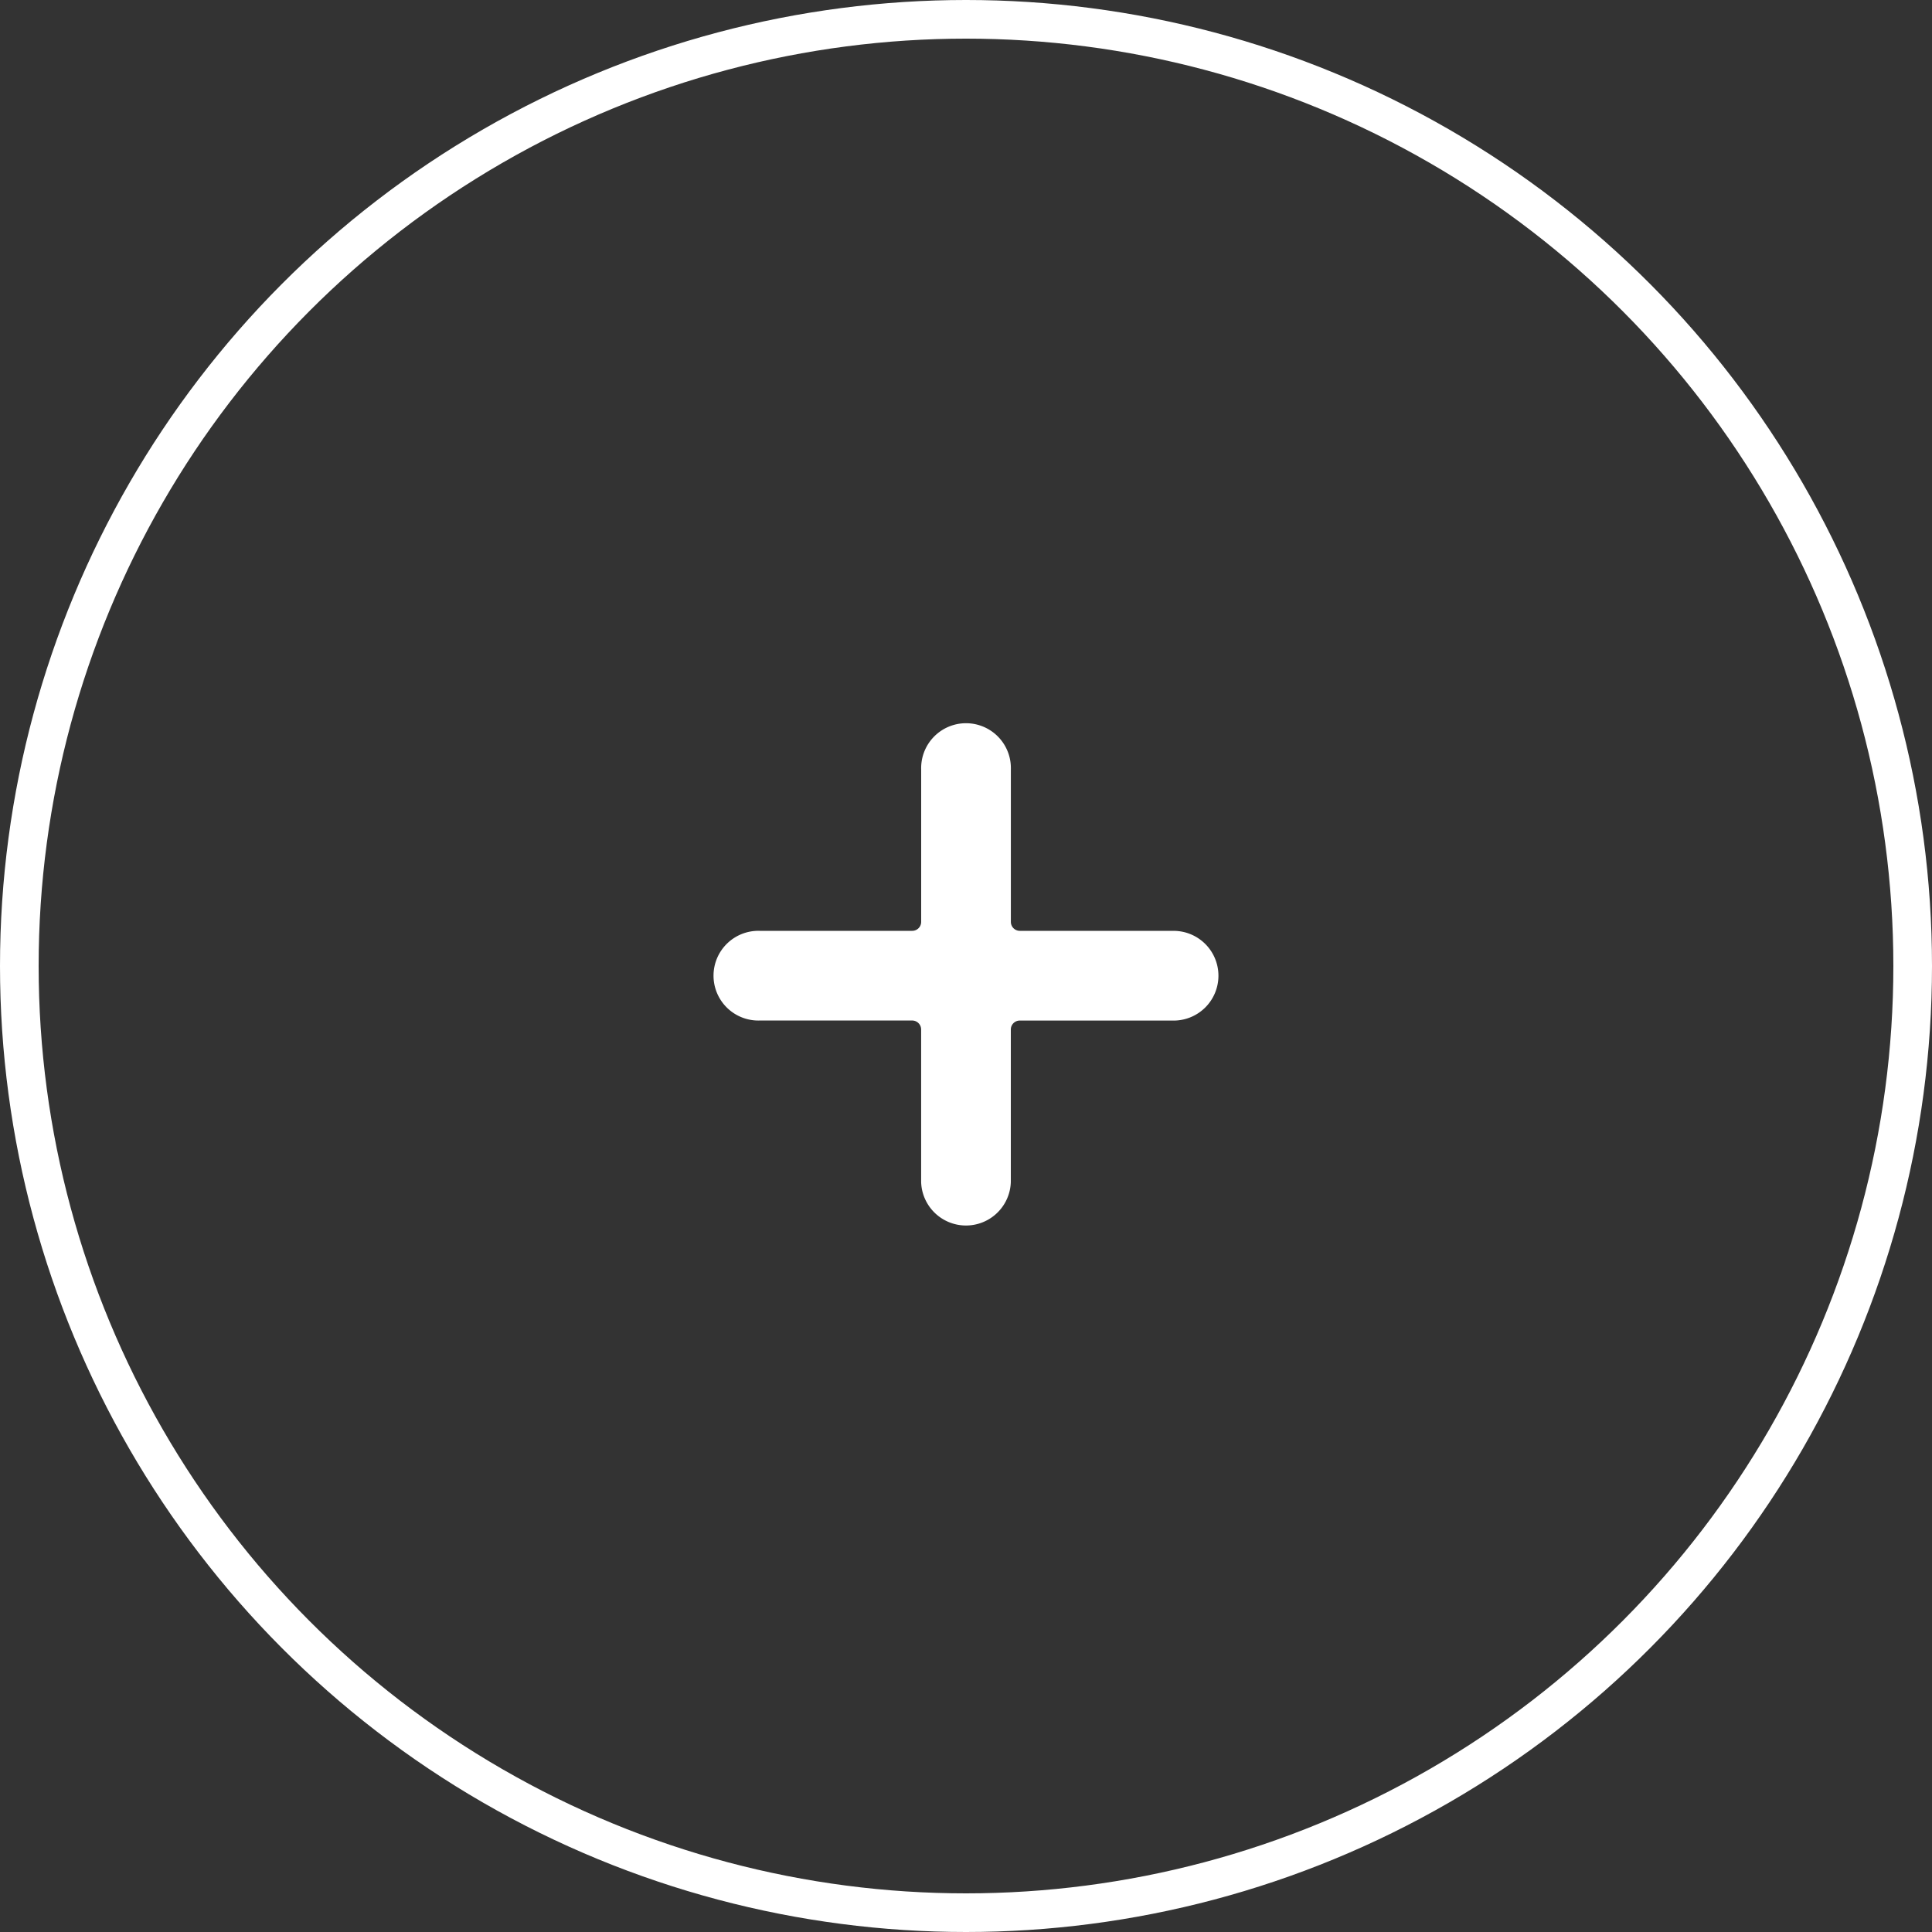
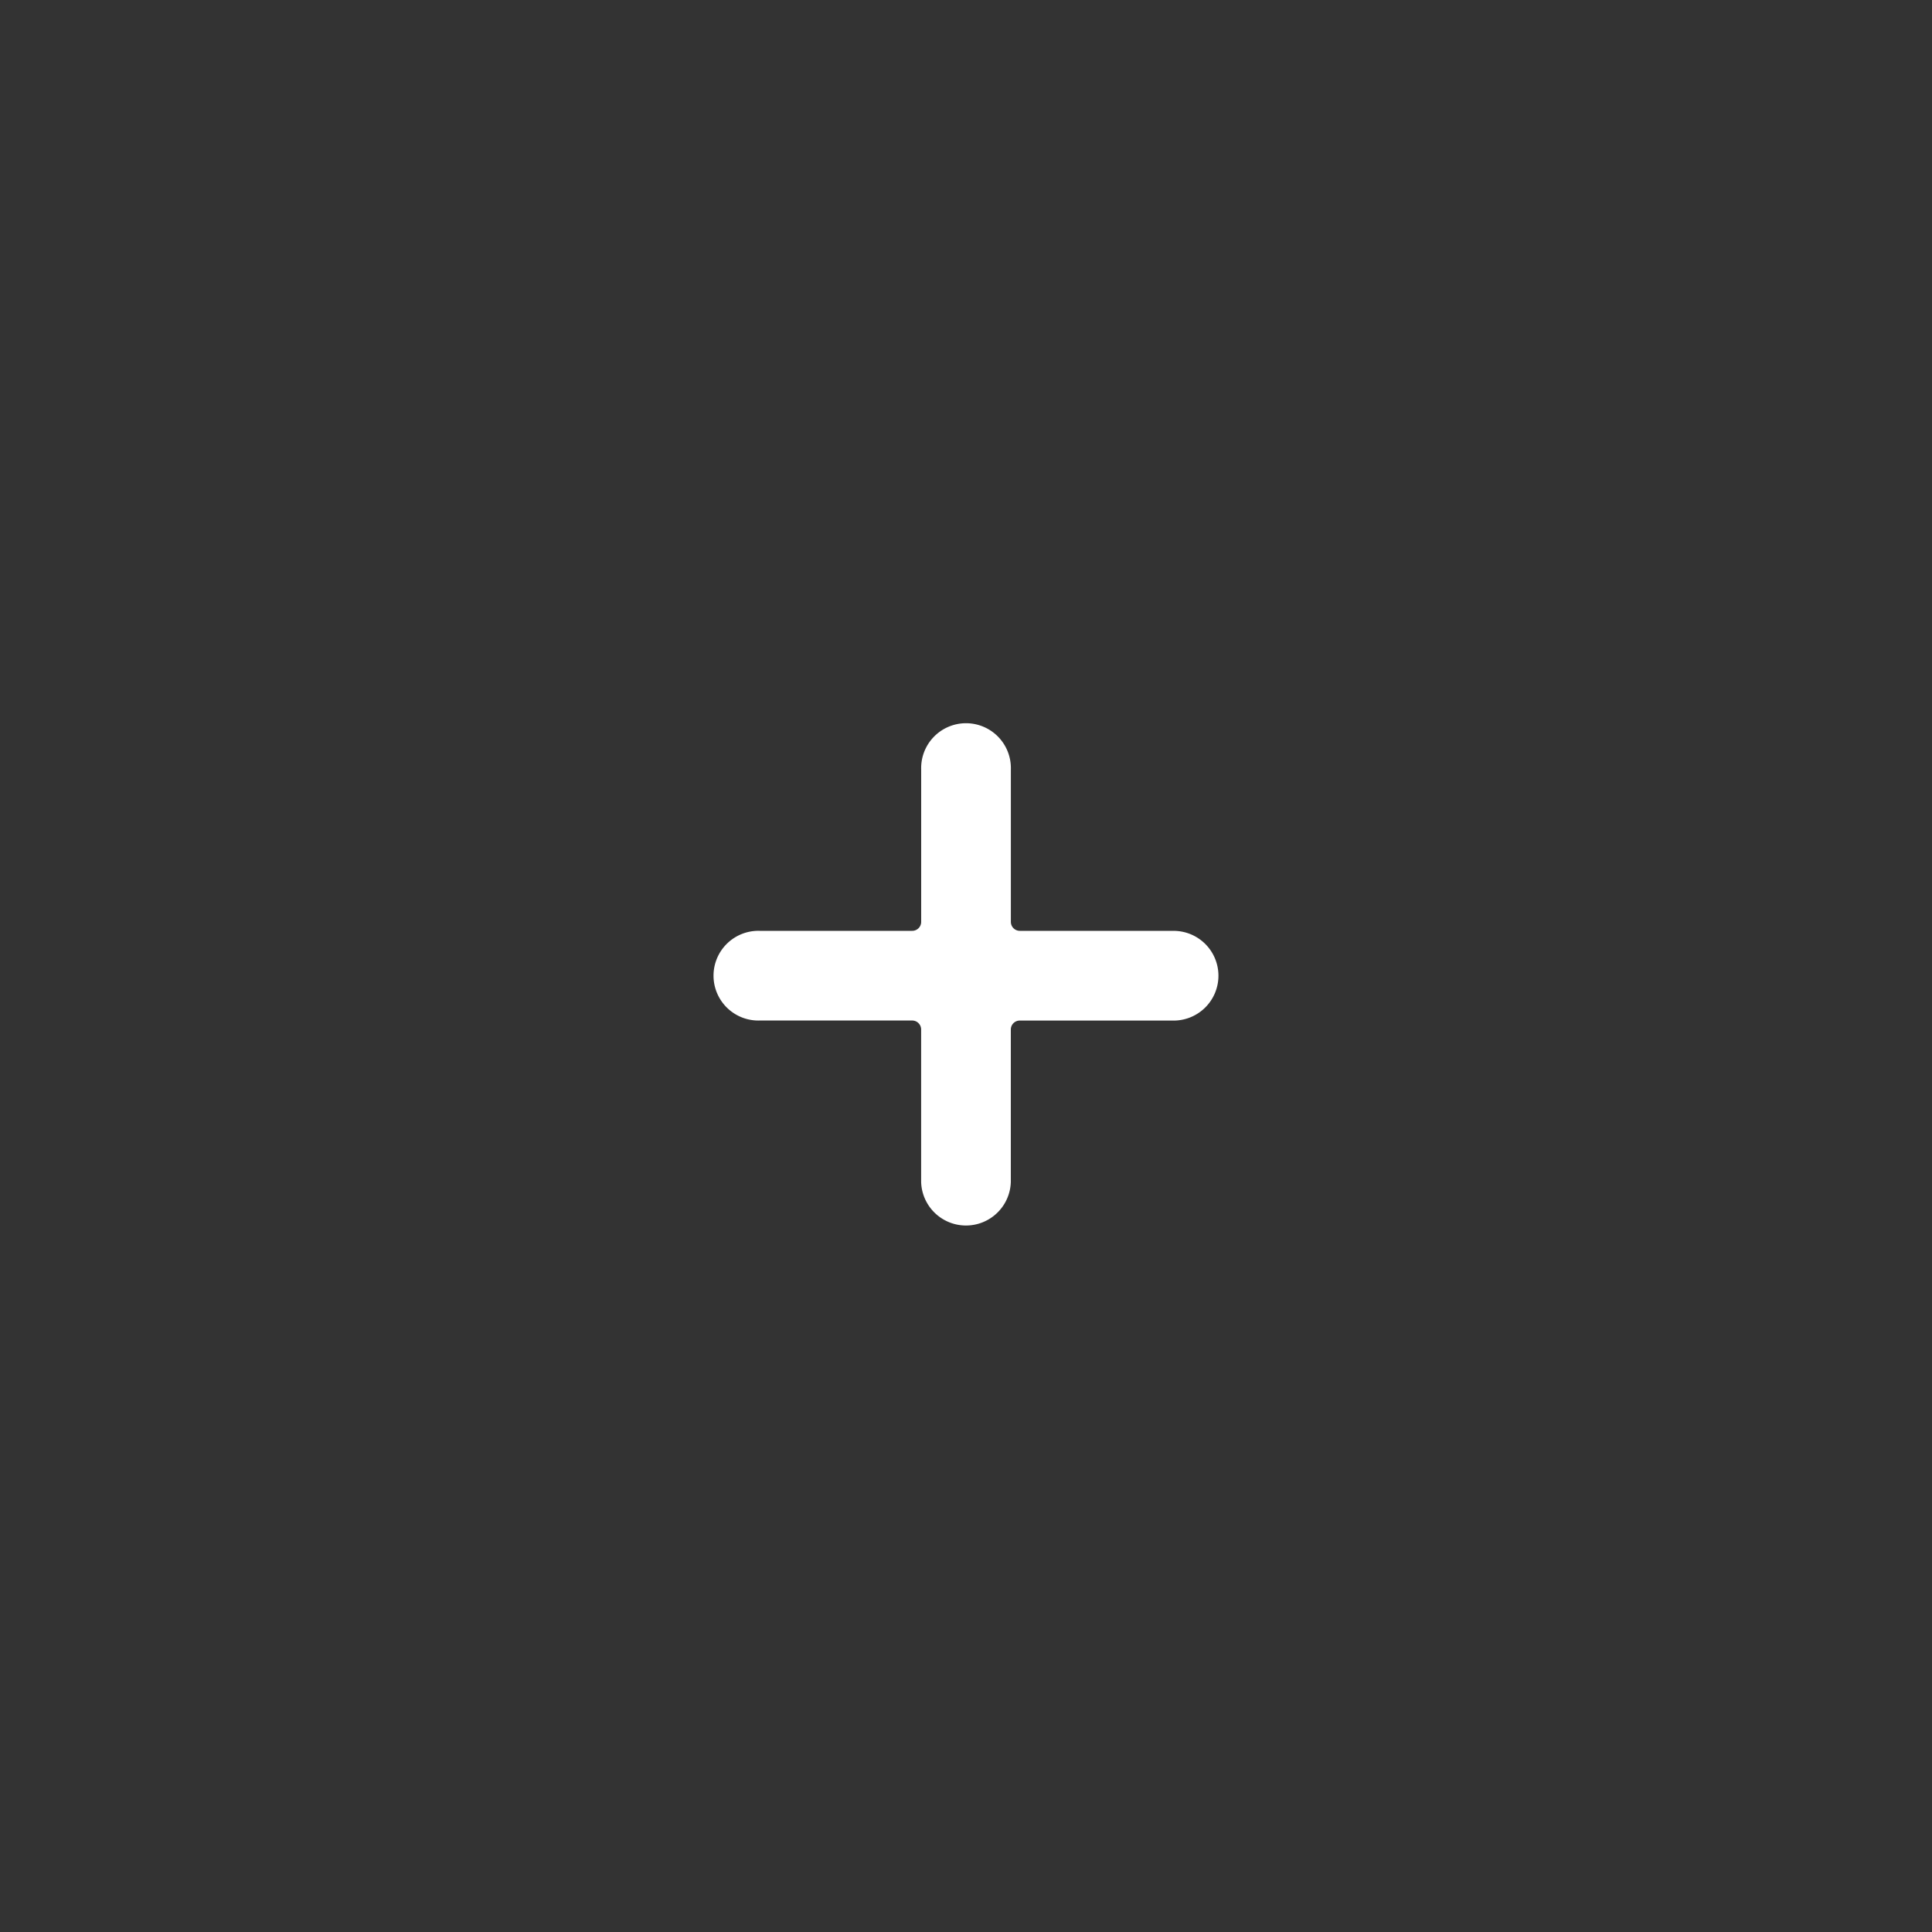
<svg xmlns="http://www.w3.org/2000/svg" id="btn_circle_open" width="50" height="50" viewBox="0 0 50 50">
  <rect x="0" y="0" width="50" height="50" fill="#333333" stroke="none" />
  <rect id="Button_Circle_Add_background" data-name="Button / Circle /  Add background" width="50" height="50" fill="none" />
  <g id="Oval" fill="none" stroke="#fff" stroke-miterlimit="10" stroke-width="1">
-     <circle cx="25" cy="25" r="25" stroke="none" />
-     <circle cx="25" cy="25" r="24.5" fill="none" />
-   </g>
+     </g>
  <g id="Icon_add" data-name="Icon / add" transform="translate(18.5 18.751)">
    <path id="Path" d="M11.839,5.339H7.893a.232.232,0,0,1-.232-.232V1.161a1.161,1.161,0,1,0-2.321,0V5.107a.232.232,0,0,1-.232.232H1.161a1.161,1.161,0,1,0,0,2.321H5.107a.232.232,0,0,1,.232.232v3.946a1.161,1.161,0,0,0,2.321,0V7.893a.232.232,0,0,1,.232-.232h3.946a1.161,1.161,0,1,0,0-2.321Z" fill="#fff" />
  </g>
</svg>